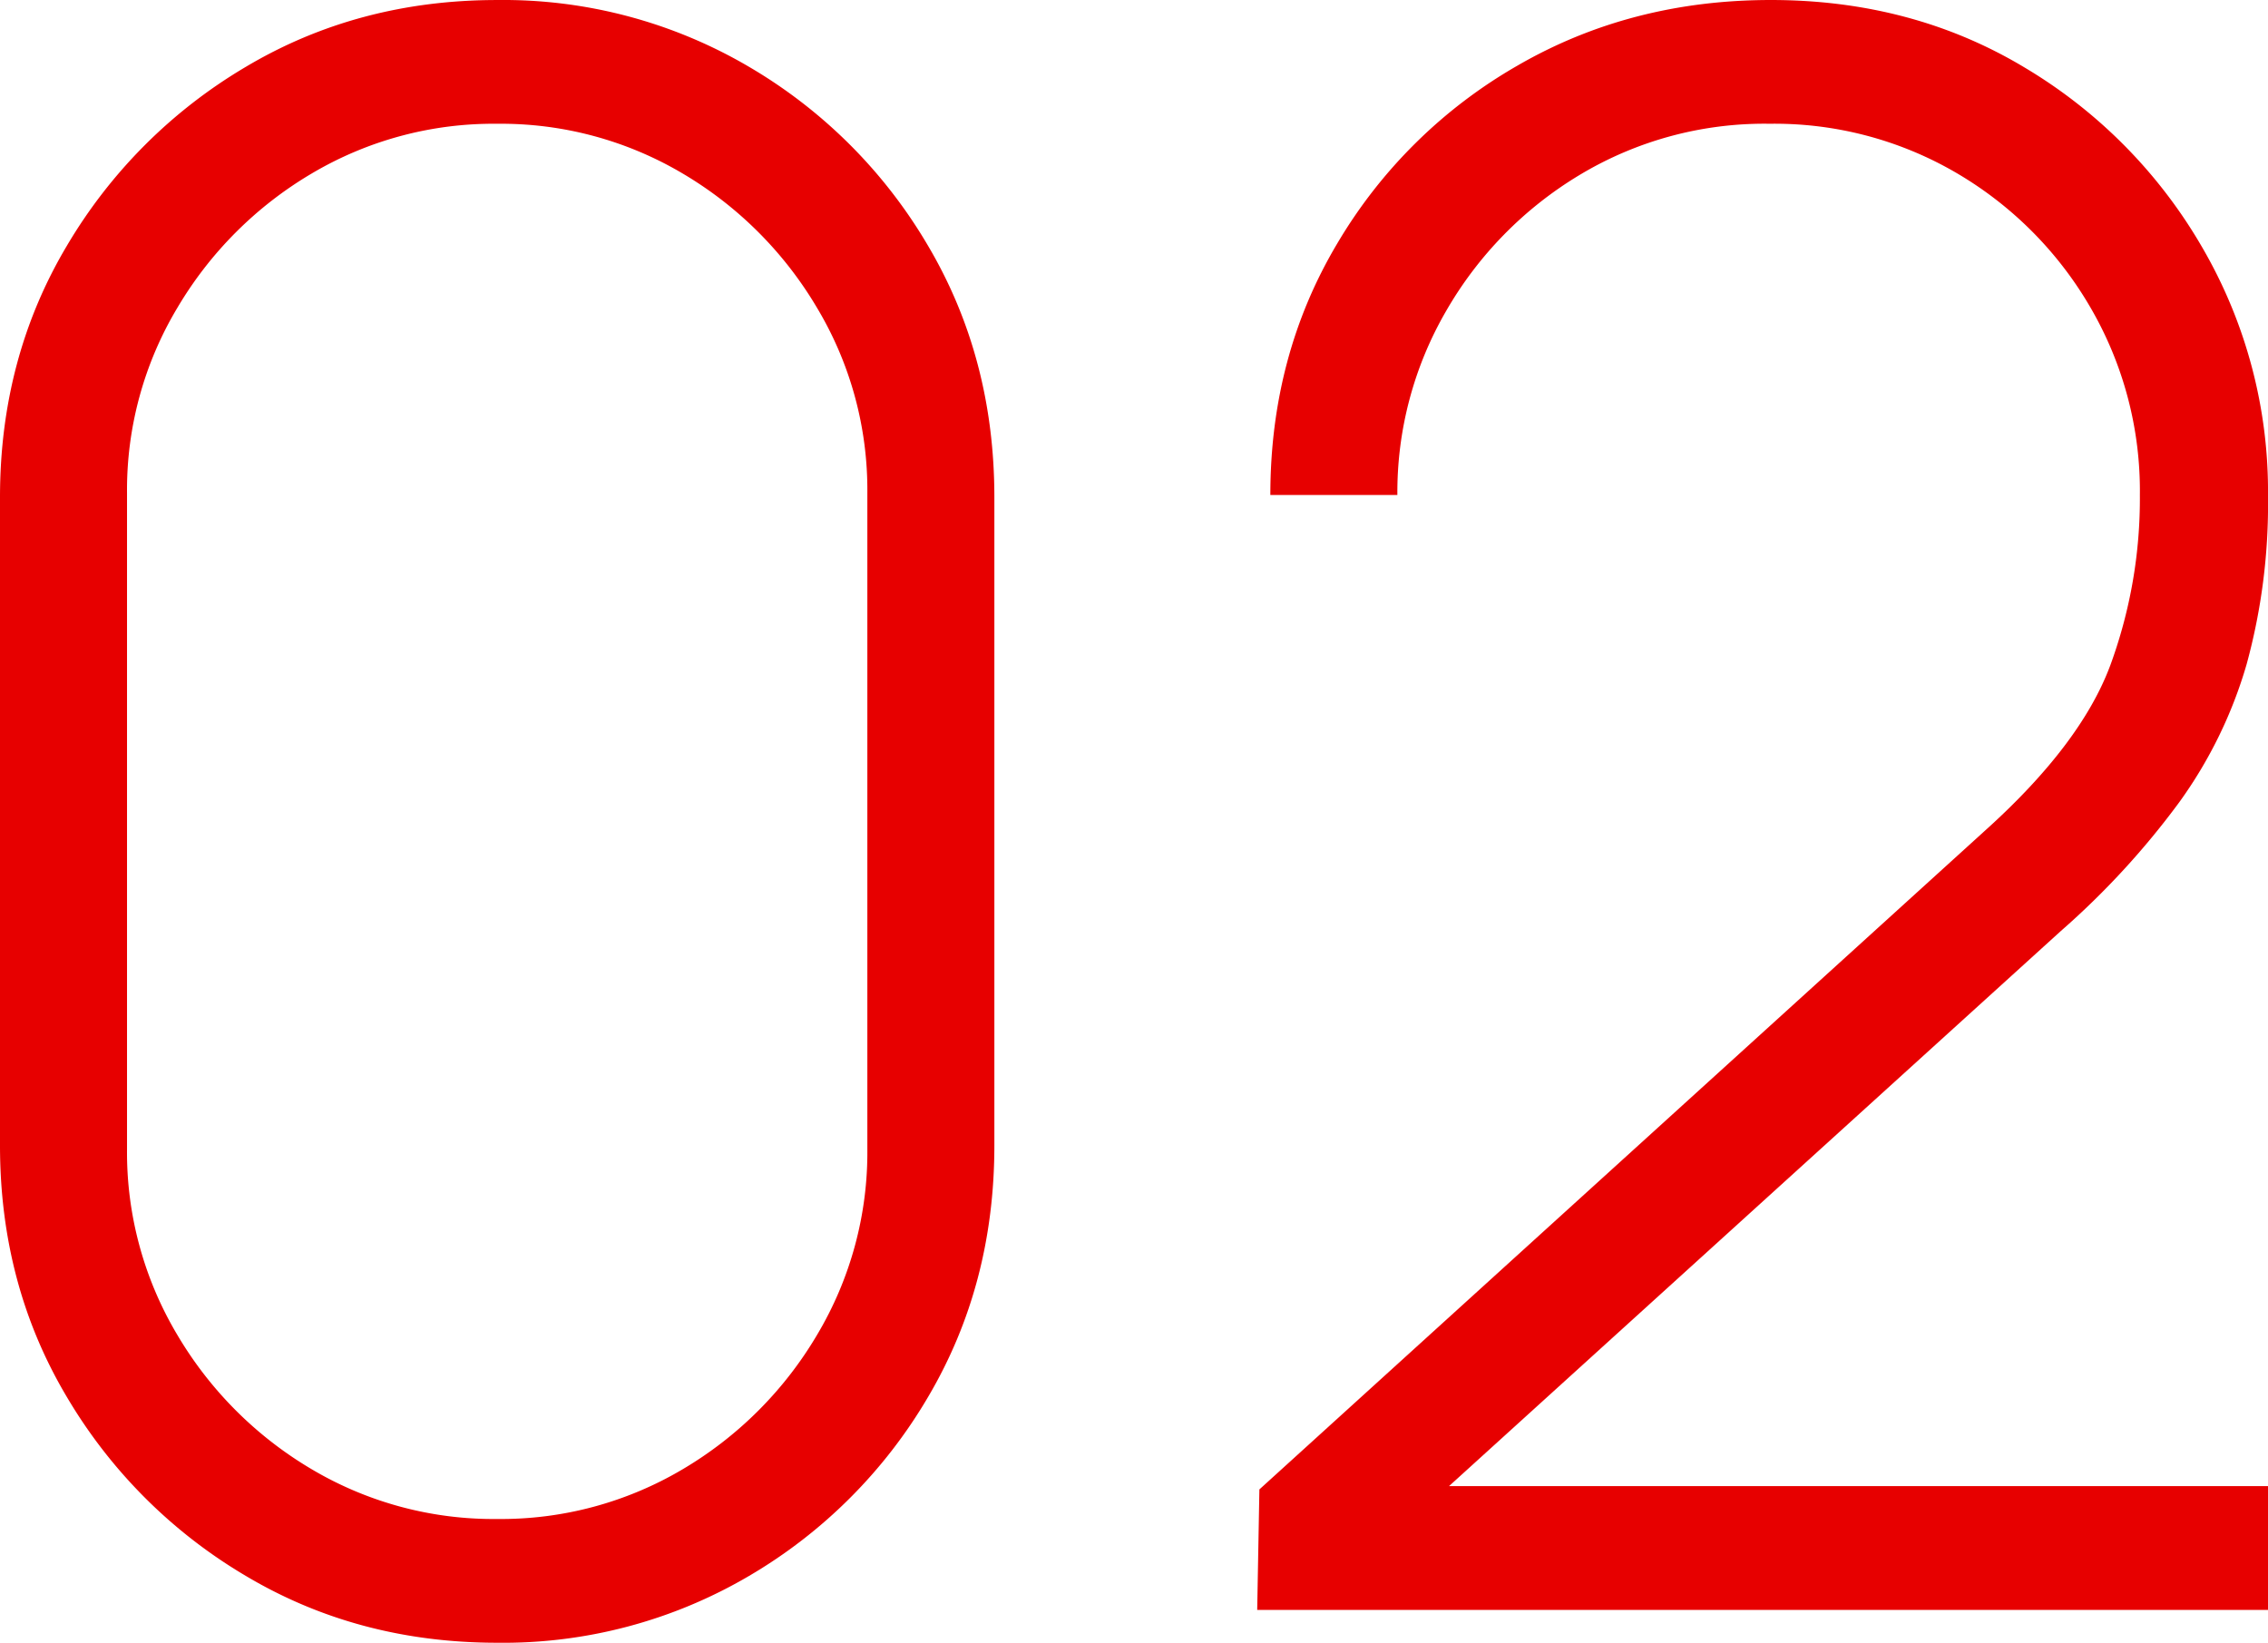
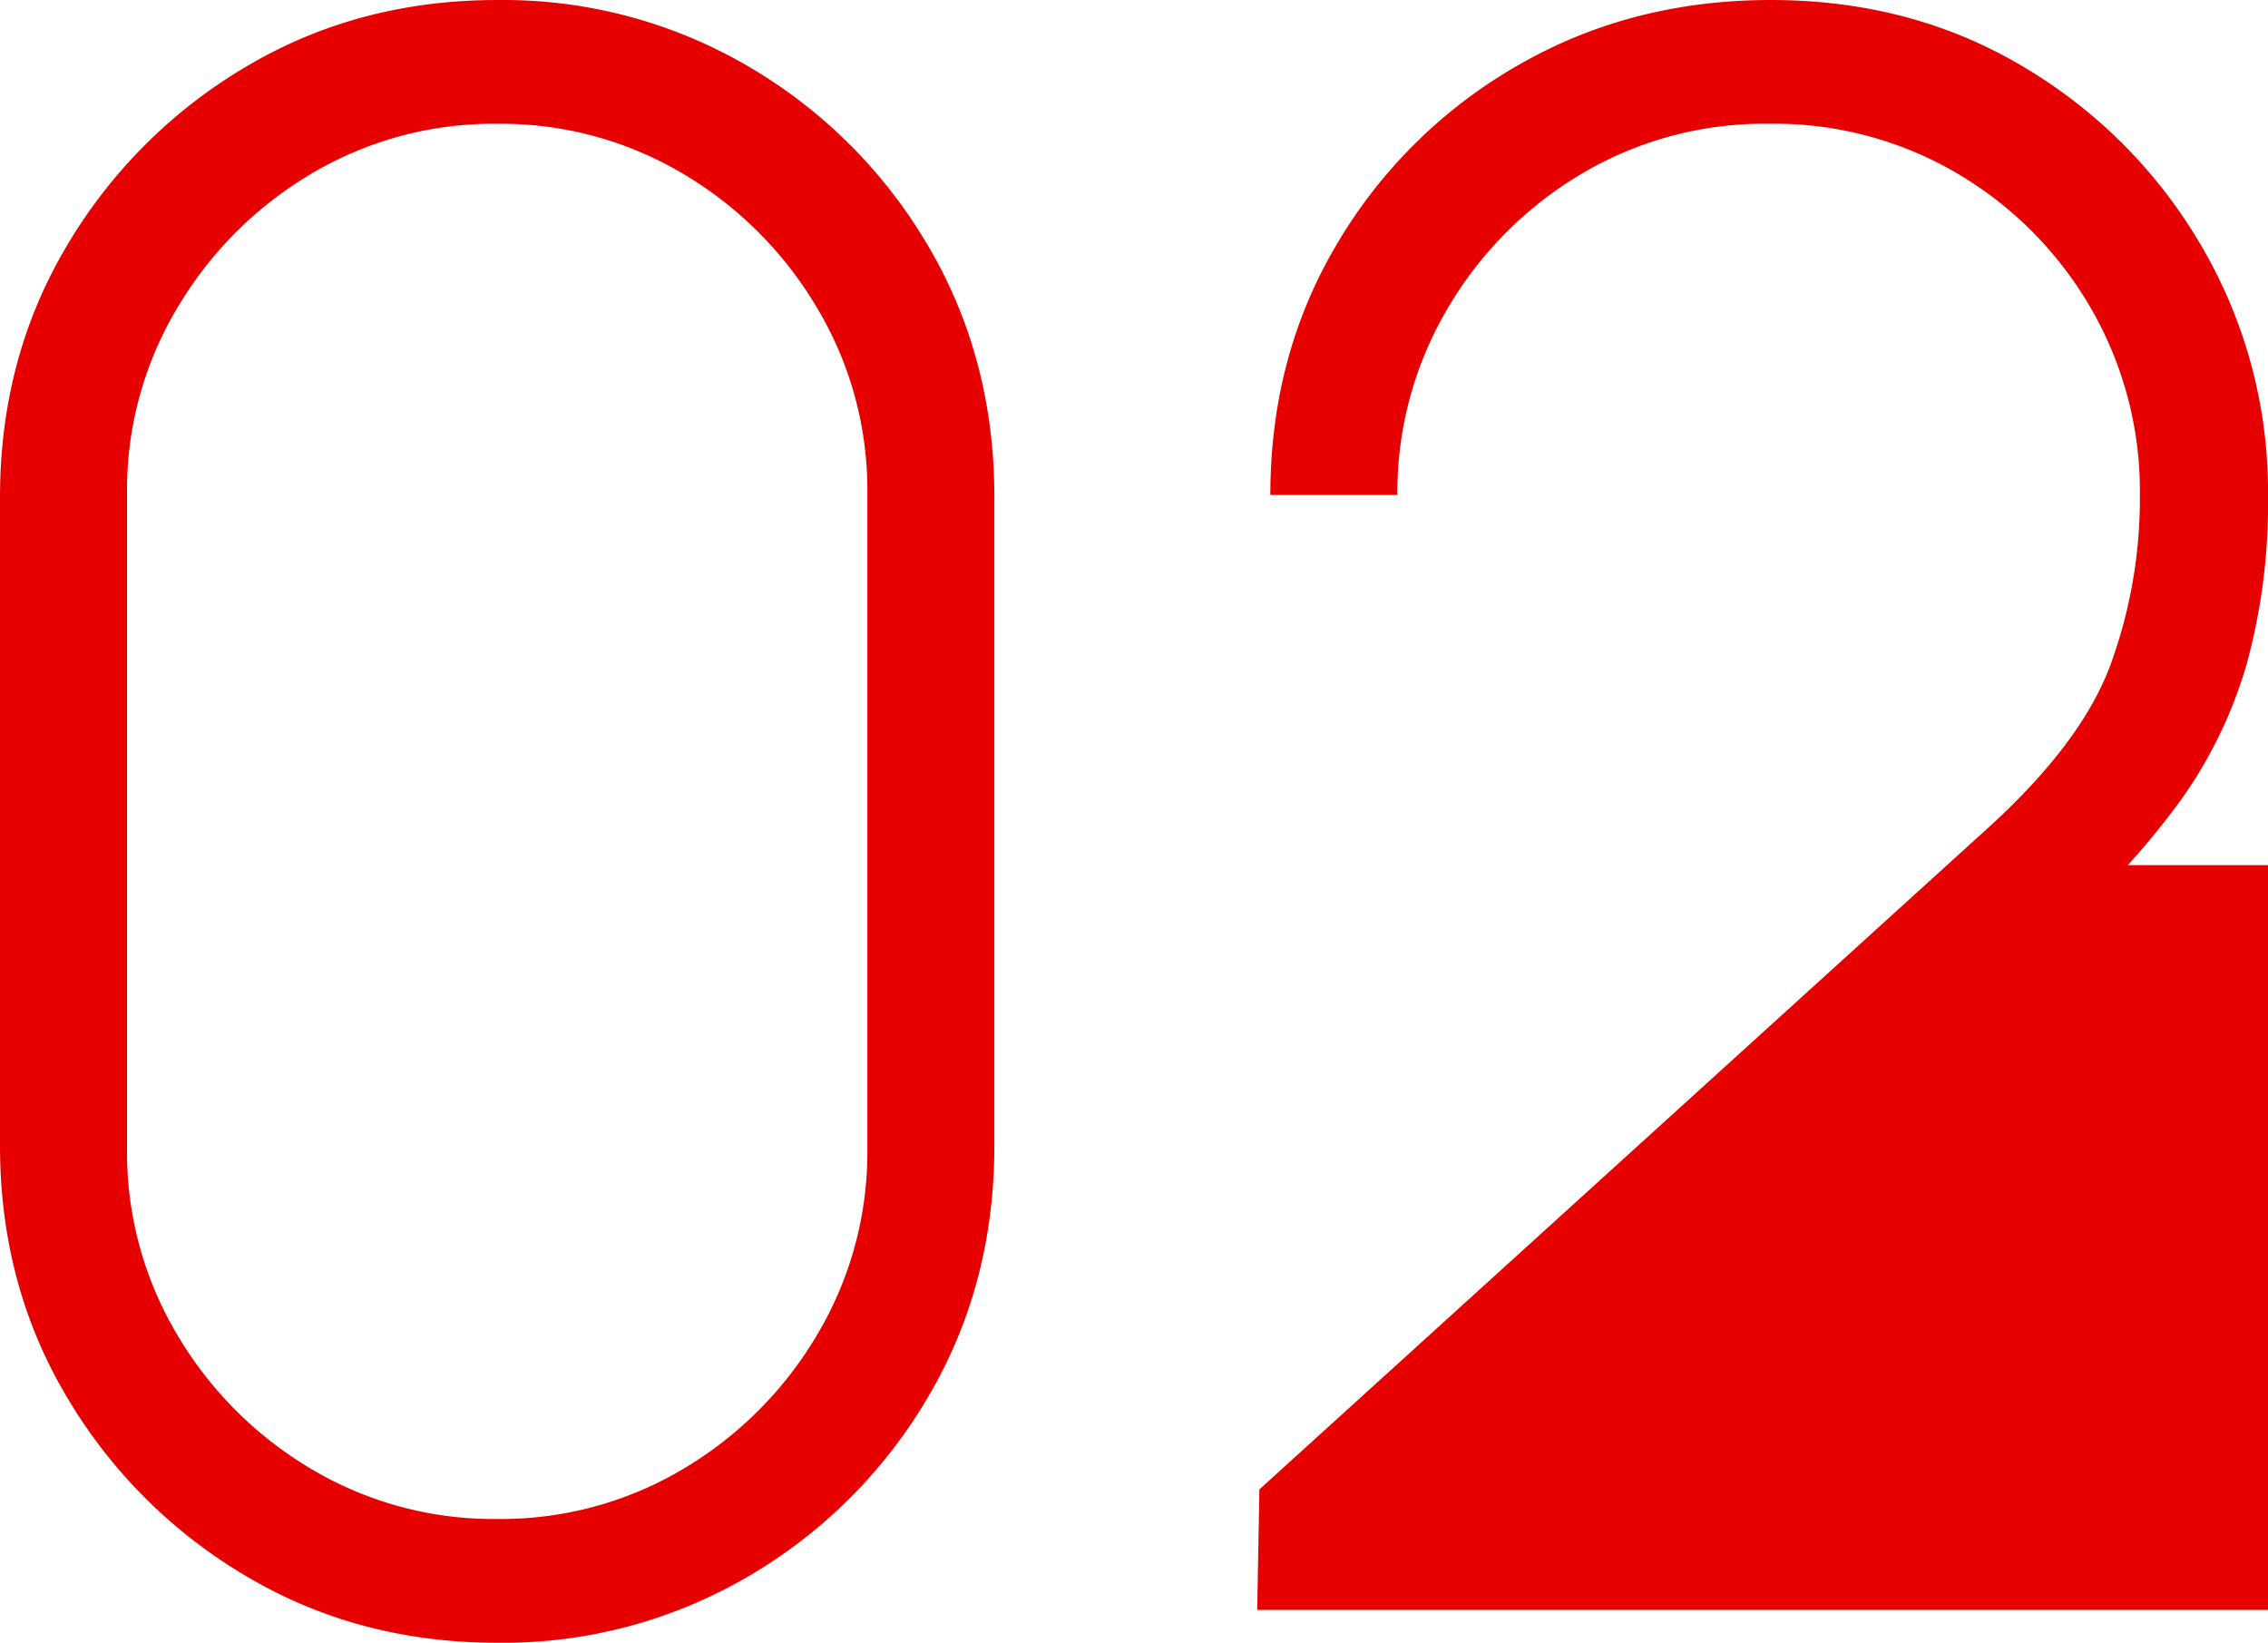
<svg xmlns="http://www.w3.org/2000/svg" width="387.277" height="280.5" viewBox="0 0 387.277 280.5">
-   <path d="M111.078,5.61Q87.329,5.61,68.161-5.8A86.547,86.547,0,0,1,37.587-36.371Q26.18-55.539,26.18-79.288v-110.7q0-23.749,11.407-42.916a86.547,86.547,0,0,1,30.574-30.575q19.168-11.407,42.916-11.407a82.807,82.807,0,0,1,43.01,11.407,85.55,85.55,0,0,1,30.575,30.575q11.313,19.168,11.313,42.916v110.7q0,23.749-11.313,42.917A85.55,85.55,0,0,1,154.088-5.8,82.807,82.807,0,0,1,111.078,5.61Zm0-21.131a60.84,60.84,0,0,0,31.7-8.509,65.033,65.033,0,0,0,22.908-22.907,60.823,60.823,0,0,0,8.6-31.79V-190.74a60.482,60.482,0,0,0-8.6-31.6,65.033,65.033,0,0,0-22.908-22.907,60.84,60.84,0,0,0-31.7-8.509,60.84,60.84,0,0,0-31.7,8.509,65.033,65.033,0,0,0-22.908,22.907,60.482,60.482,0,0,0-8.6,31.6V-78.727a60.823,60.823,0,0,0,8.6,31.79A65.033,65.033,0,0,0,79.382-24.029,60.84,60.84,0,0,0,111.078-15.521ZM240.856,0l.374-20.57L365.024-132.957q16.456-14.773,21.505-28.331a82.65,82.65,0,0,0,5.049-29.078,62.208,62.208,0,0,0-8.415-31.977,63.522,63.522,0,0,0-22.721-22.907,61.537,61.537,0,0,0-32.07-8.509,61.2,61.2,0,0,0-32.538,8.789,64.772,64.772,0,0,0-22.721,23.188,61.688,61.688,0,0,0-8.322,31.416H243.1q0-23.749,11.407-42.916a84.581,84.581,0,0,1,30.761-30.387q19.355-11.22,43.291-11.22,24.123,0,43.29,11.5a85.548,85.548,0,0,1,30.388,30.762,82.808,82.808,0,0,1,11.22,42.449,103.514,103.514,0,0,1-3.647,28.7,76.616,76.616,0,0,1-11.5,23.562,137.442,137.442,0,0,1-20.2,21.973L261.239-9.911l-4.488-11.22H413.457V0Z" transform="translate(-26.18 274.89)" fill="#e70000" />
+   <path d="M111.078,5.61Q87.329,5.61,68.161-5.8A86.547,86.547,0,0,1,37.587-36.371Q26.18-55.539,26.18-79.288v-110.7q0-23.749,11.407-42.916a86.547,86.547,0,0,1,30.574-30.575q19.168-11.407,42.916-11.407a82.807,82.807,0,0,1,43.01,11.407,85.55,85.55,0,0,1,30.575,30.575q11.313,19.168,11.313,42.916v110.7q0,23.749-11.313,42.917A85.55,85.55,0,0,1,154.088-5.8,82.807,82.807,0,0,1,111.078,5.61Zm0-21.131a60.84,60.84,0,0,0,31.7-8.509,65.033,65.033,0,0,0,22.908-22.907,60.823,60.823,0,0,0,8.6-31.79V-190.74a60.482,60.482,0,0,0-8.6-31.6,65.033,65.033,0,0,0-22.908-22.907,60.84,60.84,0,0,0-31.7-8.509,60.84,60.84,0,0,0-31.7,8.509,65.033,65.033,0,0,0-22.908,22.907,60.482,60.482,0,0,0-8.6,31.6V-78.727a60.823,60.823,0,0,0,8.6,31.79A65.033,65.033,0,0,0,79.382-24.029,60.84,60.84,0,0,0,111.078-15.521ZM240.856,0l.374-20.57L365.024-132.957q16.456-14.773,21.505-28.331a82.65,82.65,0,0,0,5.049-29.078,62.208,62.208,0,0,0-8.415-31.977,63.522,63.522,0,0,0-22.721-22.907,61.537,61.537,0,0,0-32.07-8.509,61.2,61.2,0,0,0-32.538,8.789,64.772,64.772,0,0,0-22.721,23.188,61.688,61.688,0,0,0-8.322,31.416H243.1q0-23.749,11.407-42.916a84.581,84.581,0,0,1,30.761-30.387q19.355-11.22,43.291-11.22,24.123,0,43.29,11.5a85.548,85.548,0,0,1,30.388,30.762,82.808,82.808,0,0,1,11.22,42.449,103.514,103.514,0,0,1-3.647,28.7,76.616,76.616,0,0,1-11.5,23.562,137.442,137.442,0,0,1-20.2,21.973l-4.488-11.22H413.457V0Z" transform="translate(-26.18 274.89)" fill="#e70000" />
</svg>